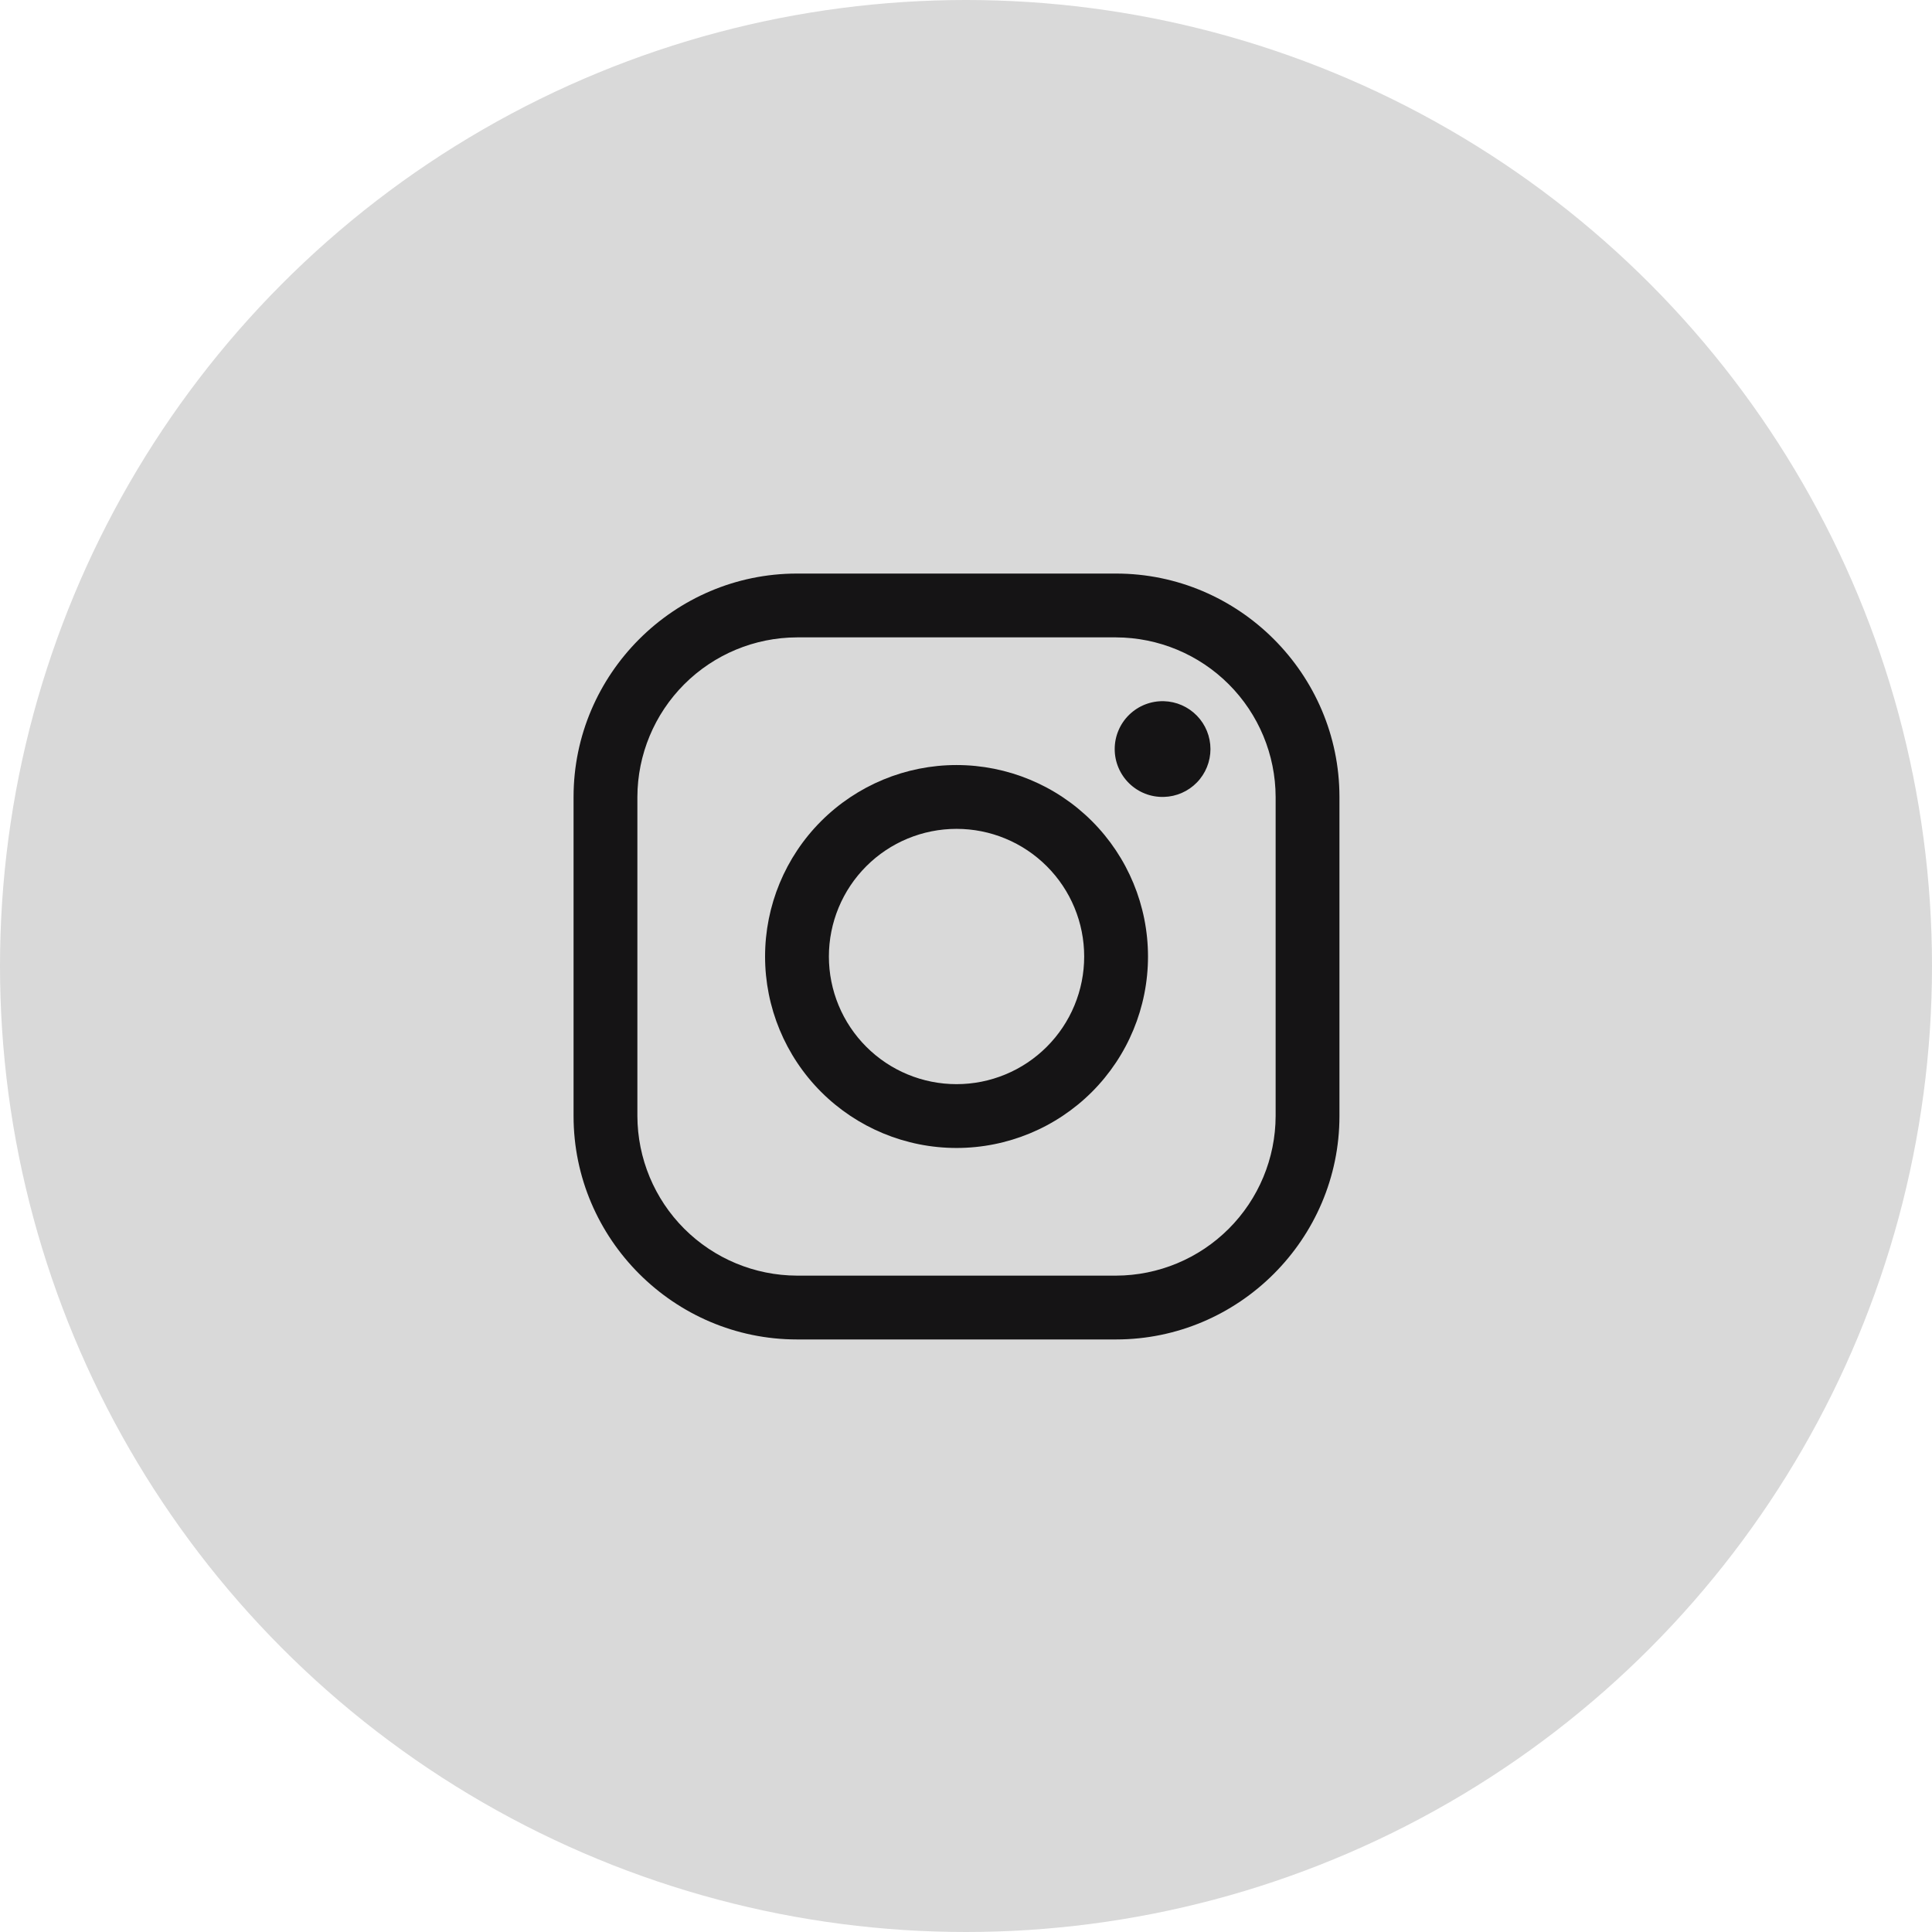
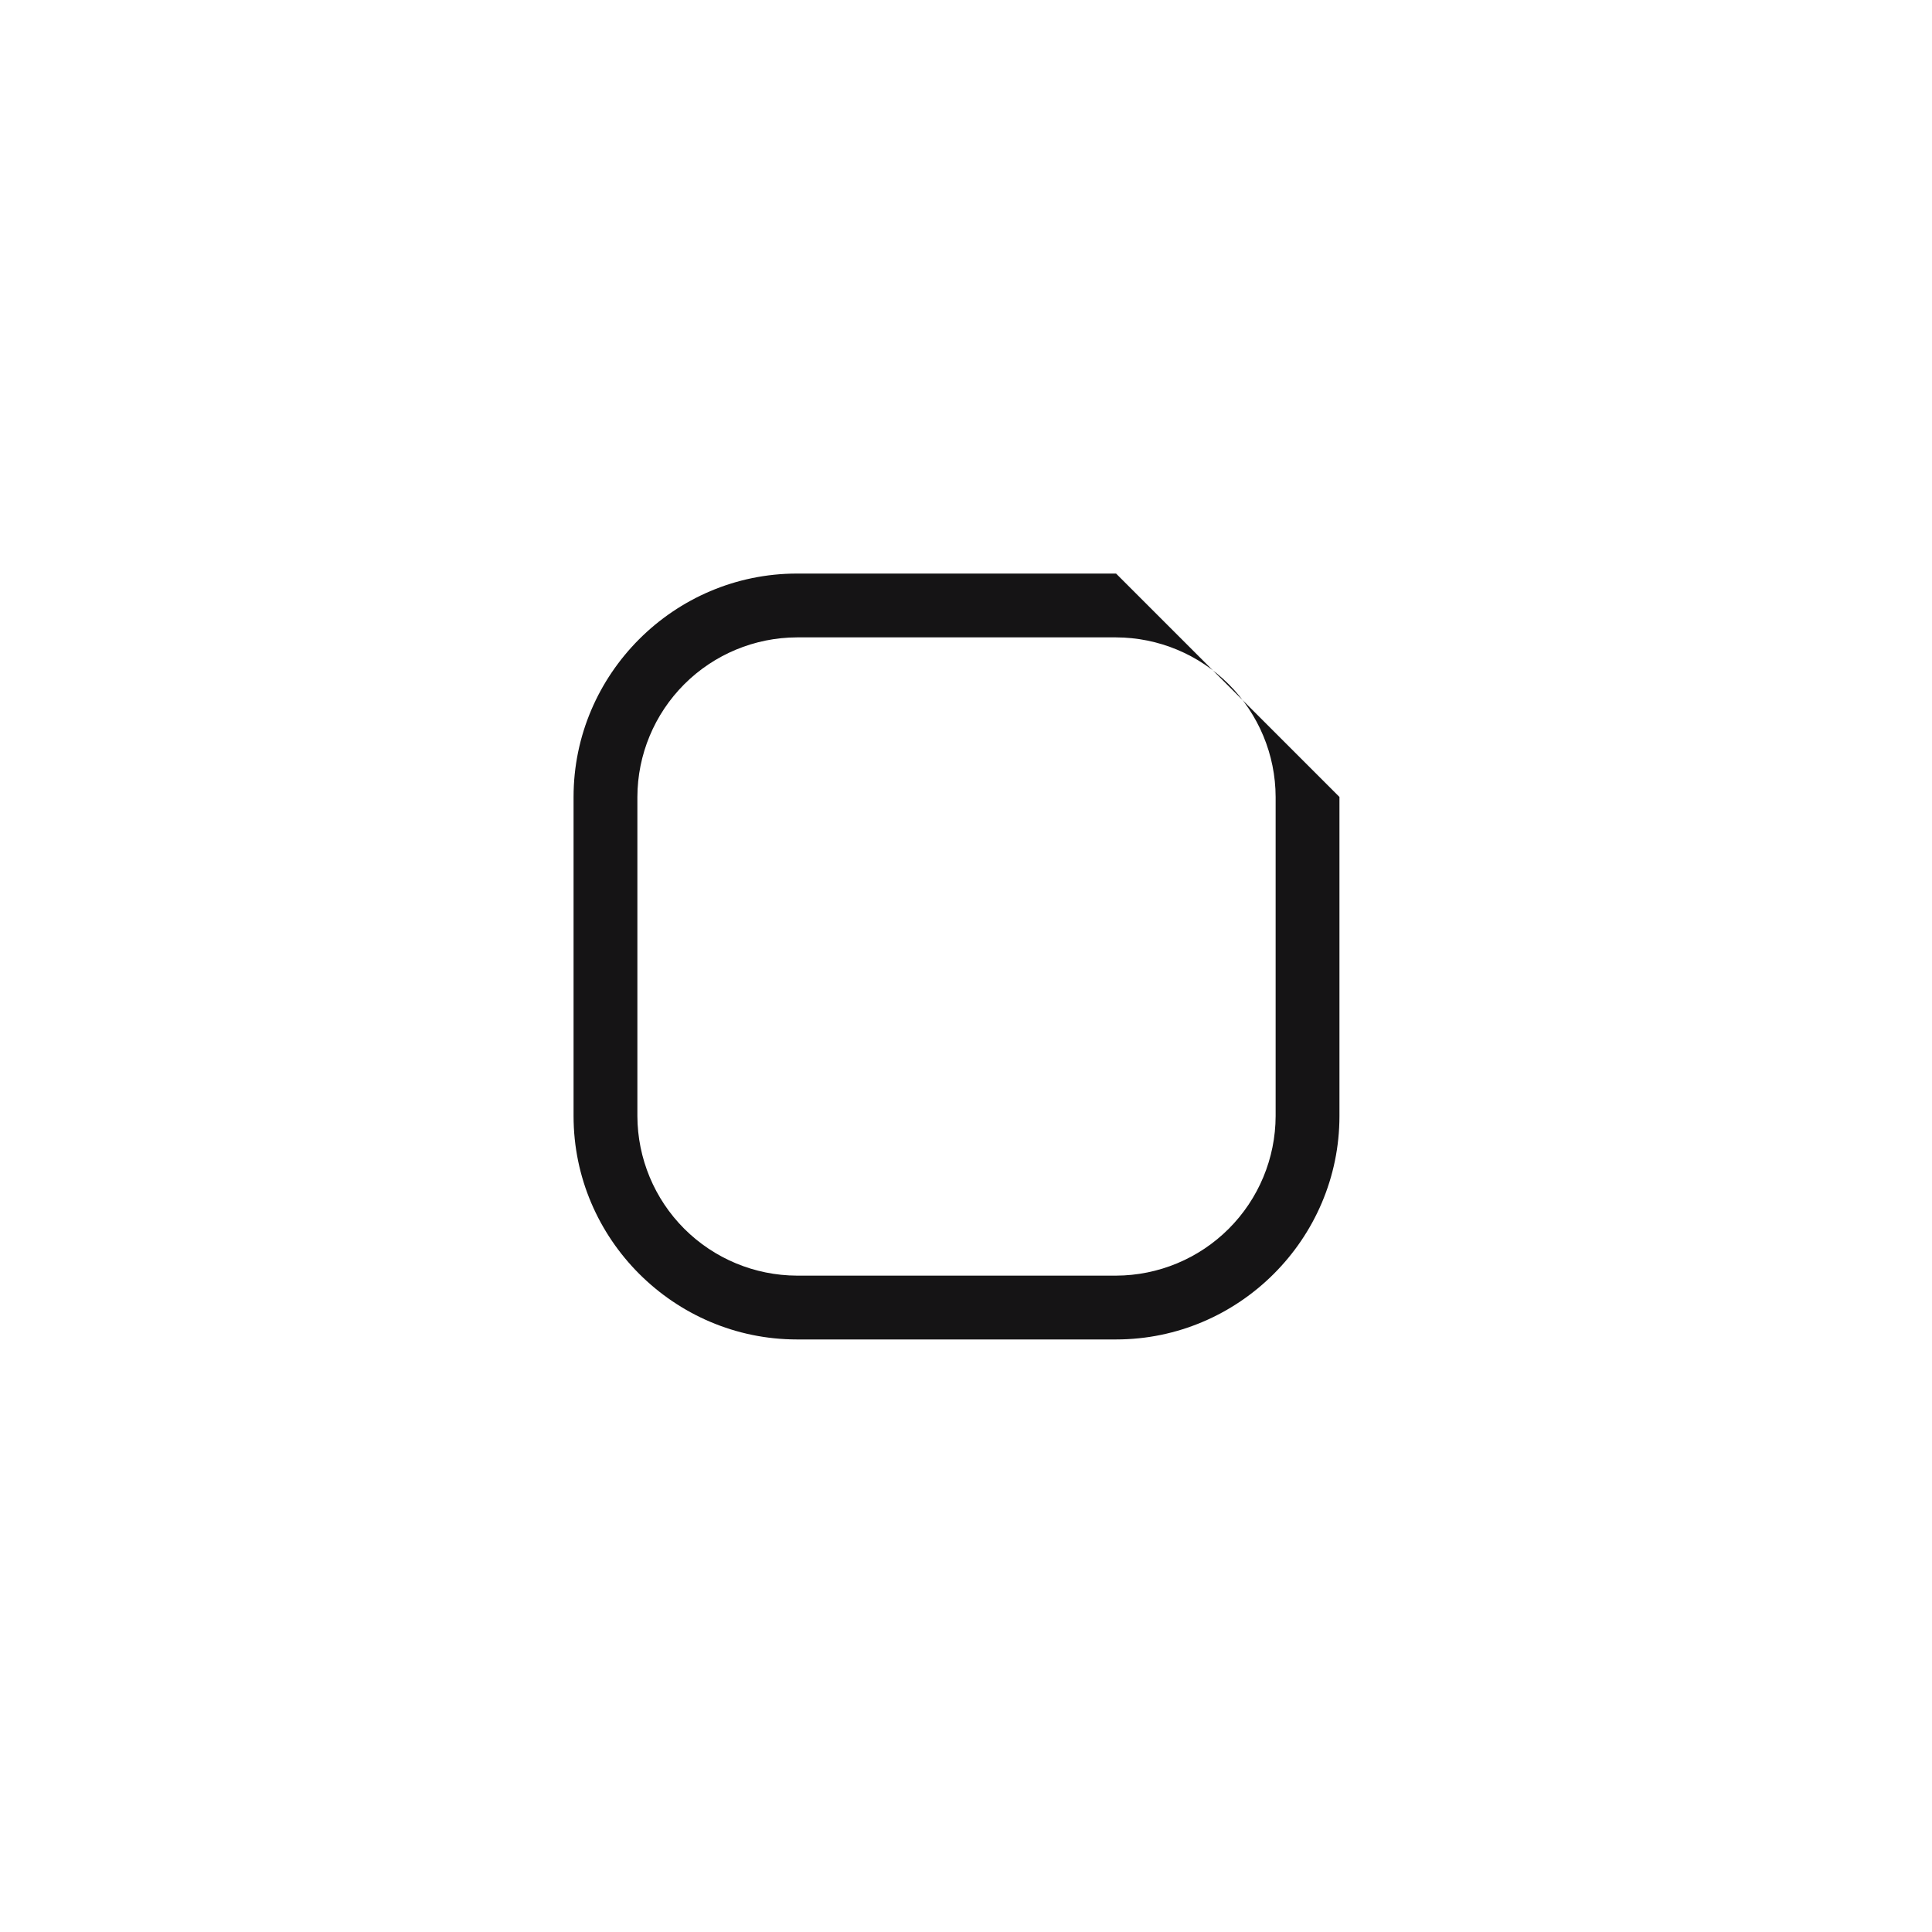
<svg xmlns="http://www.w3.org/2000/svg" width="64" height="64" viewBox="0 0 64 64" fill="none">
-   <circle cx="32" cy="32" r="32" fill="#D9D9D9" />
-   <path d="M36.971 21.114C38.372 21.118 39.714 21.677 40.704 22.667C41.694 23.657 42.253 24.999 42.257 26.4V36.971C42.253 38.372 41.694 39.714 40.704 40.704C39.714 41.694 38.372 42.253 36.971 42.257H26.4C24.999 42.252 23.658 41.694 22.667 40.704C21.677 39.714 21.119 38.372 21.114 36.971V26.4C21.118 24.999 21.677 23.657 22.667 22.667C23.657 21.677 24.999 21.118 26.4 21.114H36.971ZM36.971 19H26.4C22.33 19 19 22.33 19 26.4V36.971C19 41.041 22.33 44.371 26.4 44.371H36.971C41.041 44.371 44.371 41.041 44.371 36.971V26.4C44.371 22.33 41.041 19 36.971 19Z" fill="#151415" />
-   <path d="M38.556 26.399C38.344 26.405 38.133 26.369 37.935 26.292C37.738 26.215 37.558 26.099 37.406 25.951C37.254 25.803 37.133 25.626 37.051 25.431C36.968 25.236 36.926 25.026 36.926 24.814C36.926 24.602 36.968 24.392 37.051 24.197C37.133 24.001 37.254 23.825 37.406 23.677C37.558 23.529 37.738 23.413 37.935 23.336C38.133 23.259 38.344 23.222 38.556 23.228C38.969 23.239 39.361 23.412 39.649 23.708C39.937 24.004 40.098 24.401 40.098 24.814C40.098 25.227 39.937 25.624 39.649 25.92C39.361 26.216 38.969 26.388 38.556 26.399Z" fill="#151415" />
-   <path d="M31.686 27.457C32.242 27.457 32.792 27.566 33.305 27.779C33.818 27.991 34.284 28.303 34.676 28.695C35.069 29.088 35.381 29.554 35.593 30.067C35.806 30.58 35.915 31.13 35.915 31.686C35.915 32.241 35.806 32.791 35.593 33.304C35.381 33.817 35.069 34.283 34.676 34.676C34.284 35.068 33.818 35.38 33.305 35.592C32.792 35.805 32.242 35.914 31.686 35.914C30.565 35.914 29.489 35.469 28.697 34.676C27.904 33.883 27.458 32.807 27.458 31.686C27.458 30.564 27.904 29.488 28.697 28.695C29.489 27.902 30.565 27.457 31.686 27.457ZM31.686 25.343C30.004 25.343 28.391 26.011 27.201 27.201C26.012 28.39 25.344 30.003 25.344 31.686C25.344 33.368 26.012 34.981 27.201 36.171C28.391 37.36 30.004 38.028 31.686 38.028C33.369 38.028 34.982 37.36 36.172 36.171C37.361 34.981 38.029 33.368 38.029 31.686C38.029 30.003 37.361 28.39 36.172 27.201C34.982 26.011 33.369 25.343 31.686 25.343Z" fill="#151415" />
+   <path d="M36.971 21.114C38.372 21.118 39.714 21.677 40.704 22.667C41.694 23.657 42.253 24.999 42.257 26.4V36.971C42.253 38.372 41.694 39.714 40.704 40.704C39.714 41.694 38.372 42.253 36.971 42.257H26.4C24.999 42.252 23.658 41.694 22.667 40.704C21.677 39.714 21.119 38.372 21.114 36.971V26.4C21.118 24.999 21.677 23.657 22.667 22.667C23.657 21.677 24.999 21.118 26.4 21.114H36.971ZM36.971 19H26.4C22.33 19 19 22.33 19 26.4V36.971C19 41.041 22.33 44.371 26.4 44.371H36.971C41.041 44.371 44.371 41.041 44.371 36.971V26.4Z" fill="#151415" />
</svg>